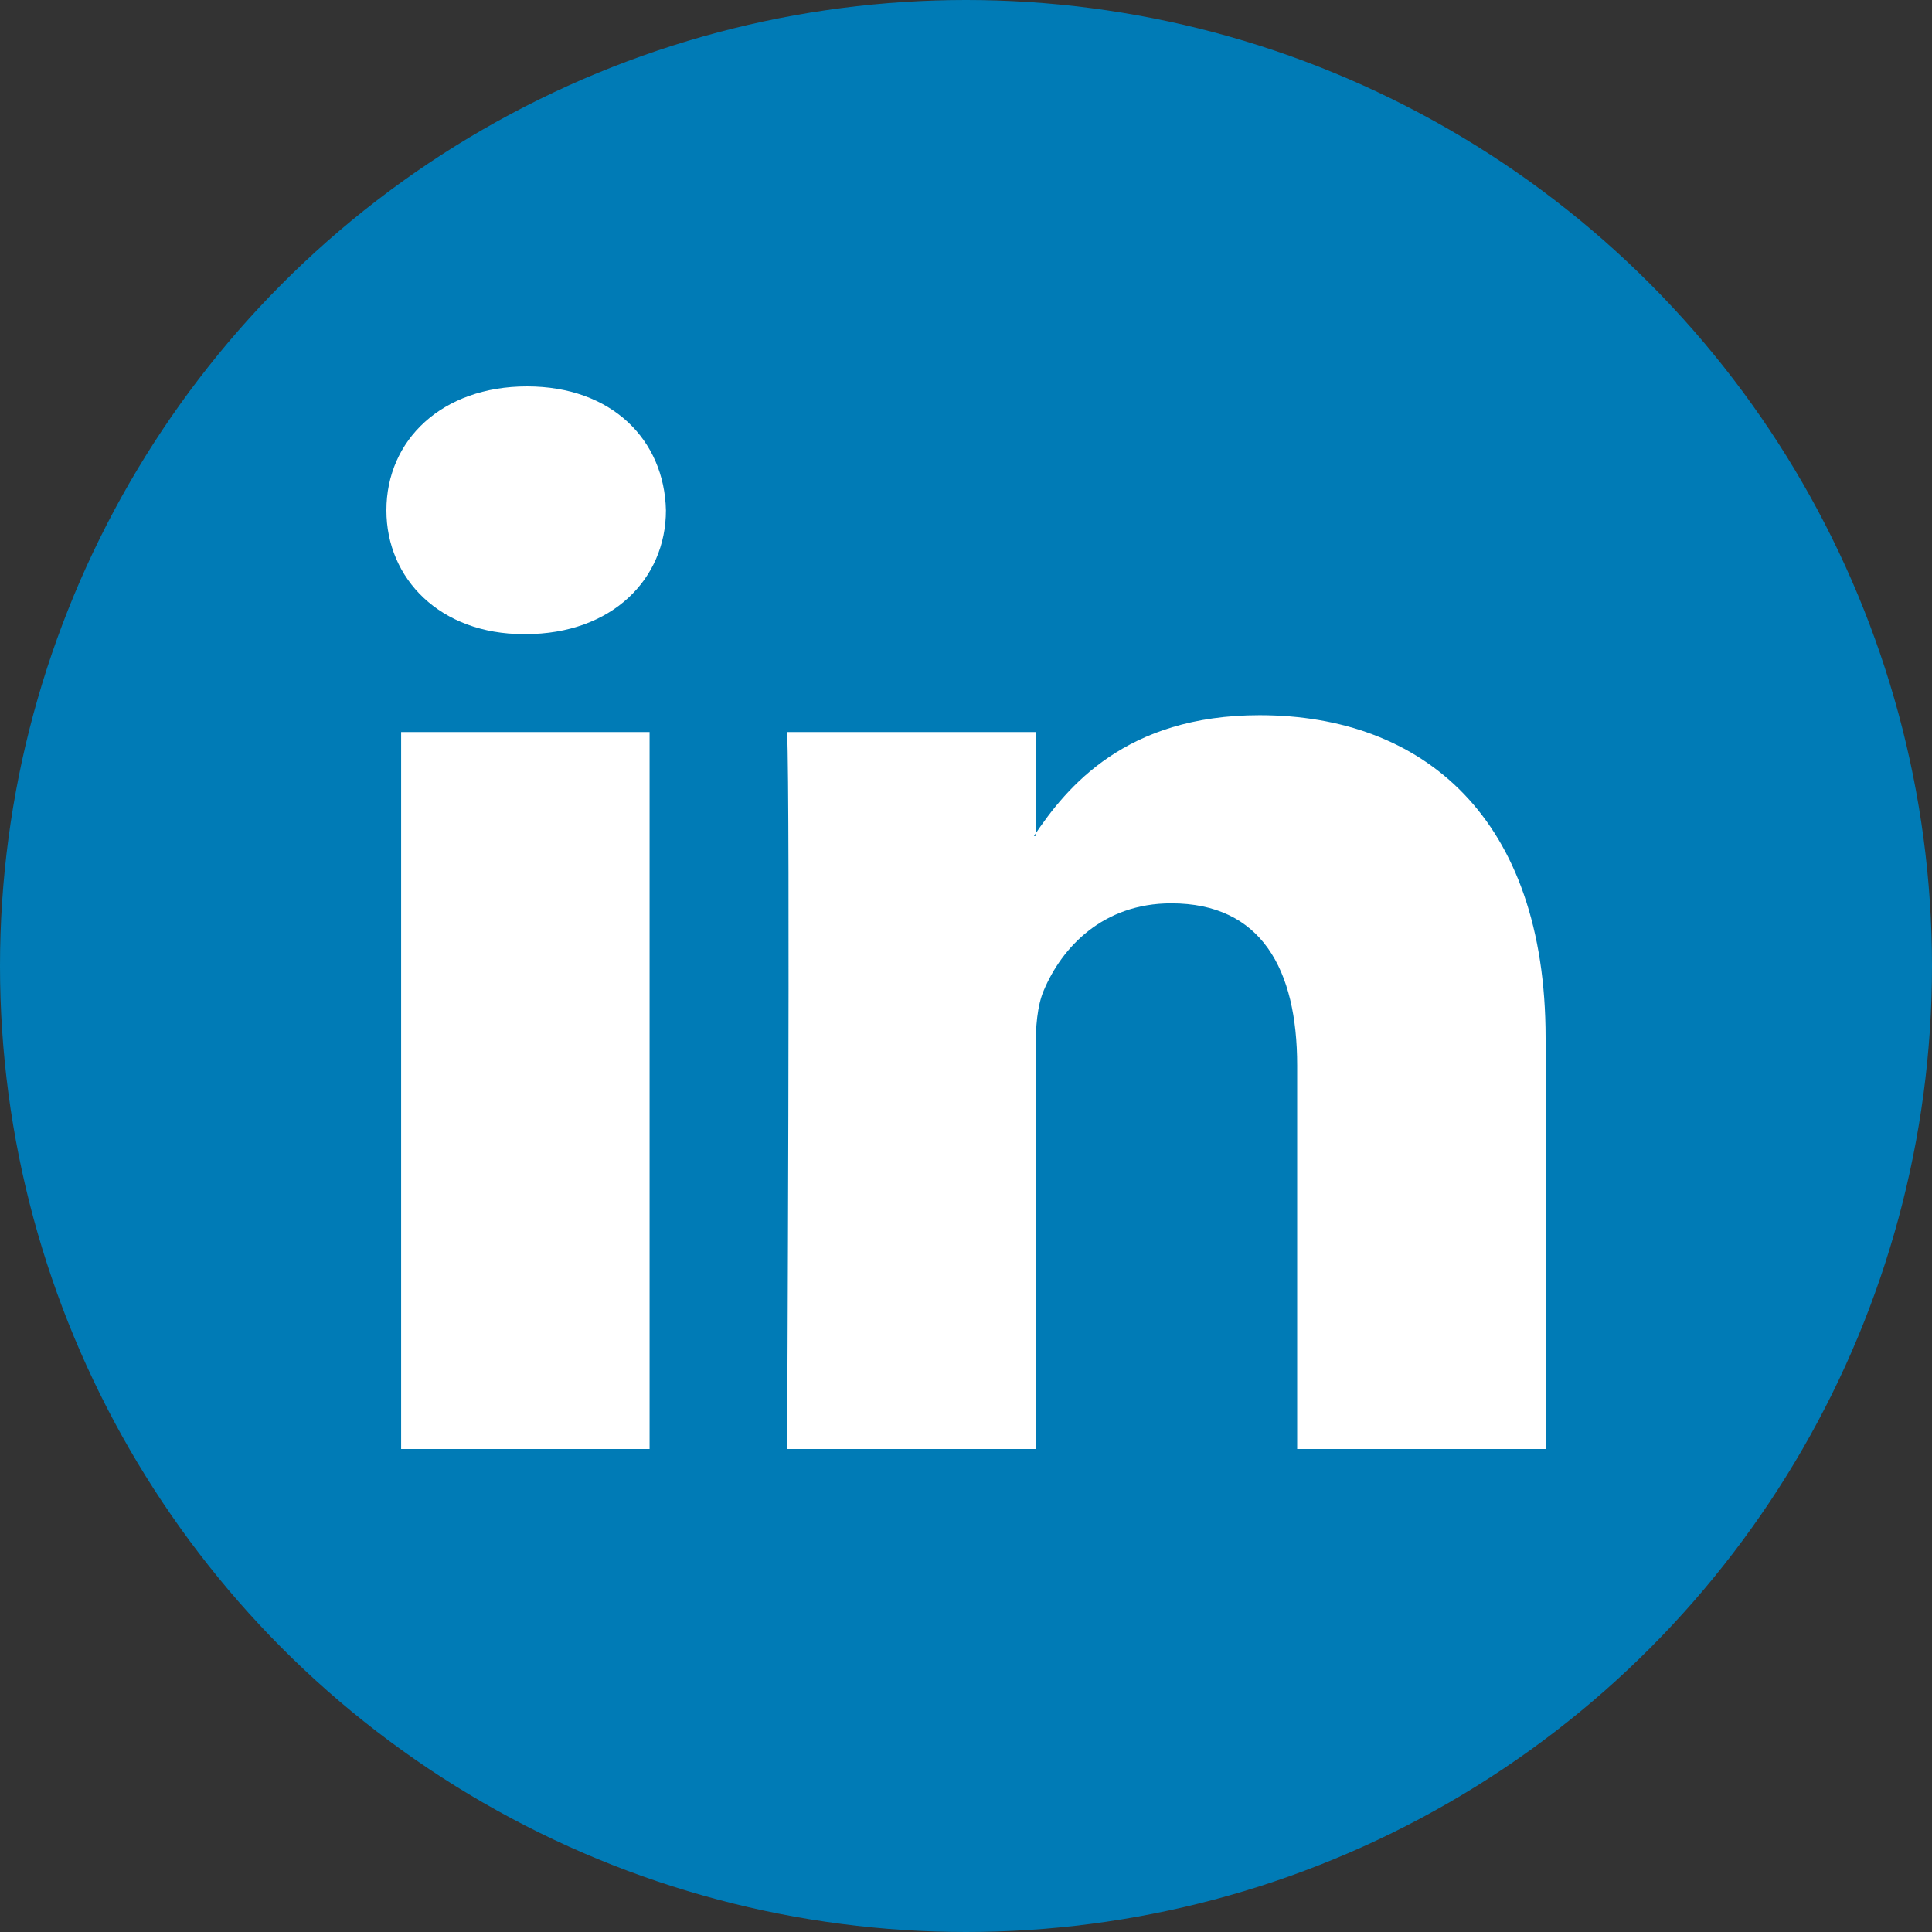
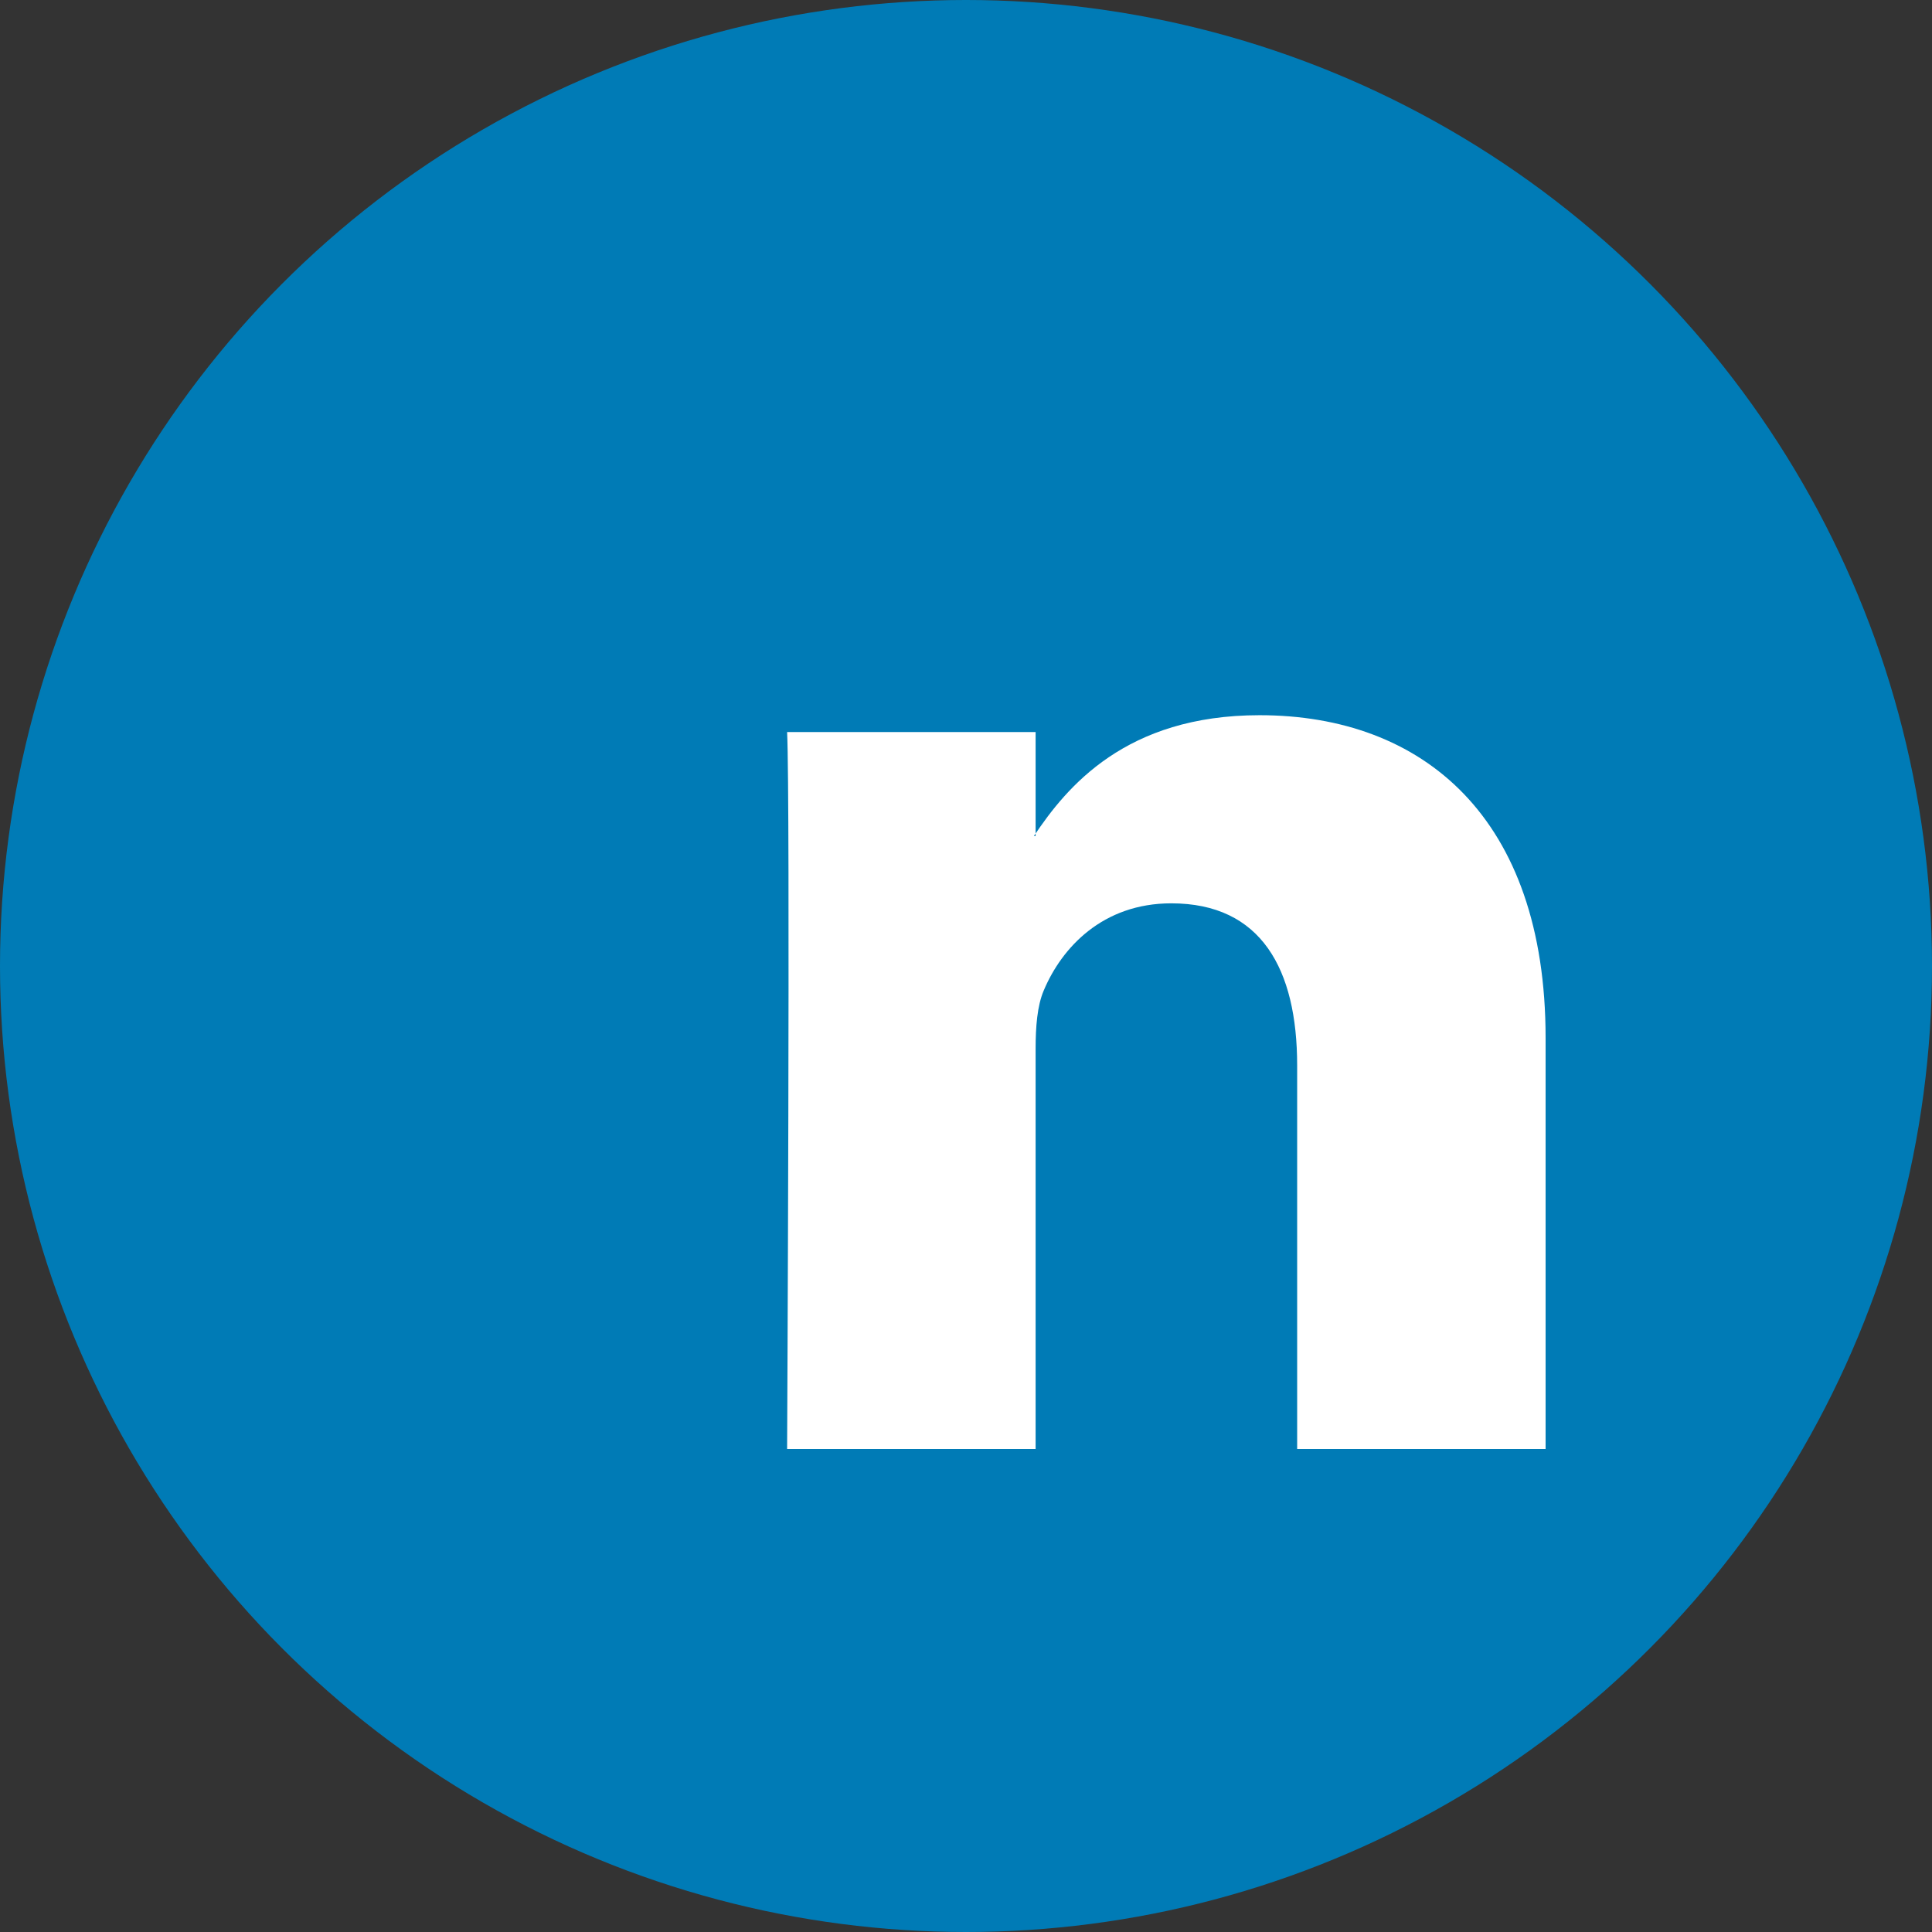
<svg xmlns="http://www.w3.org/2000/svg" width="32" height="32" viewBox="0 0 32 32" fill="none">
  <rect x="0" y="0" width="32" height="32" fill="#333333" stroke="none" />
  <circle cx="16" cy="16" r="16" fill="#007BB6" />
-   <path fill-rule="evenodd" clip-rule="evenodd" d="M10.759 24V12.125H6.644V24H10.759ZM8.702 10.503C10.137 10.503 11.03 9.591 11.03 8.452C11.003 7.287 10.137 6.4 8.729 6.4C7.321 6.4 6.4 7.287 6.4 8.452C6.4 9.591 7.294 10.503 8.675 10.503H8.702Z" fill="white" />
  <path fill-rule="evenodd" clip-rule="evenodd" d="M13.037 24H17.153V17.368C17.153 17.013 17.179 16.659 17.288 16.405C17.586 15.696 18.263 14.962 19.4 14.962C20.889 14.962 21.485 16.051 21.485 17.647V24H25.6V17.191C25.6 13.543 23.57 11.846 20.862 11.846C18.642 11.846 17.667 13.036 17.125 13.847H17.153V12.125H13.037C13.091 13.239 13.037 24 13.037 24Z" fill="white" />
</svg>